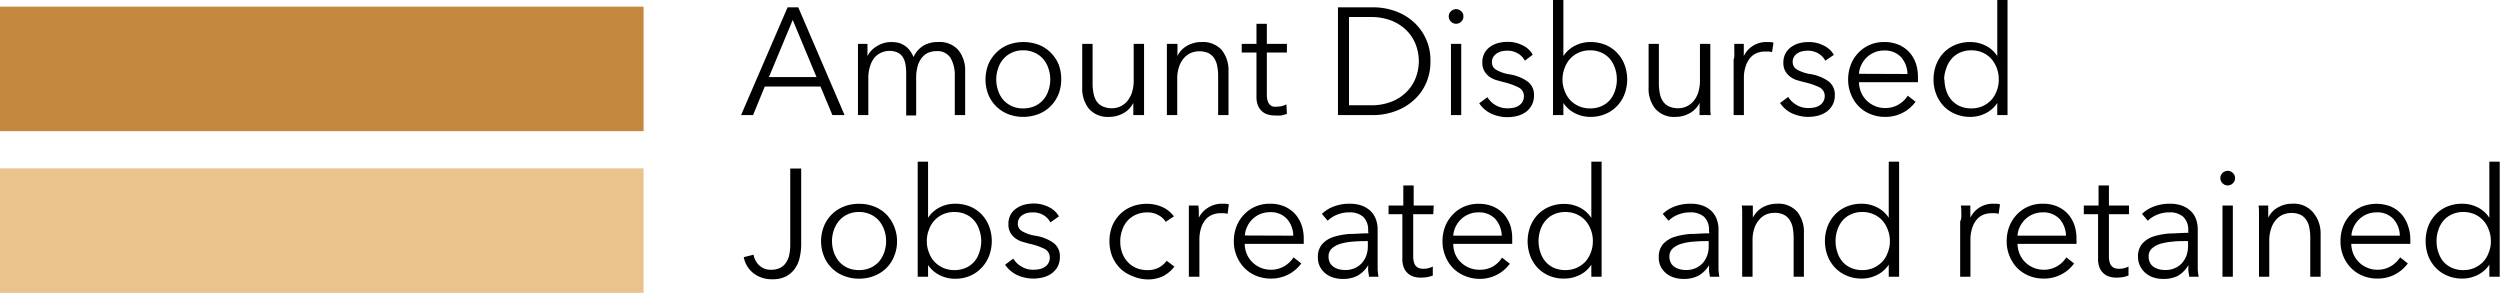
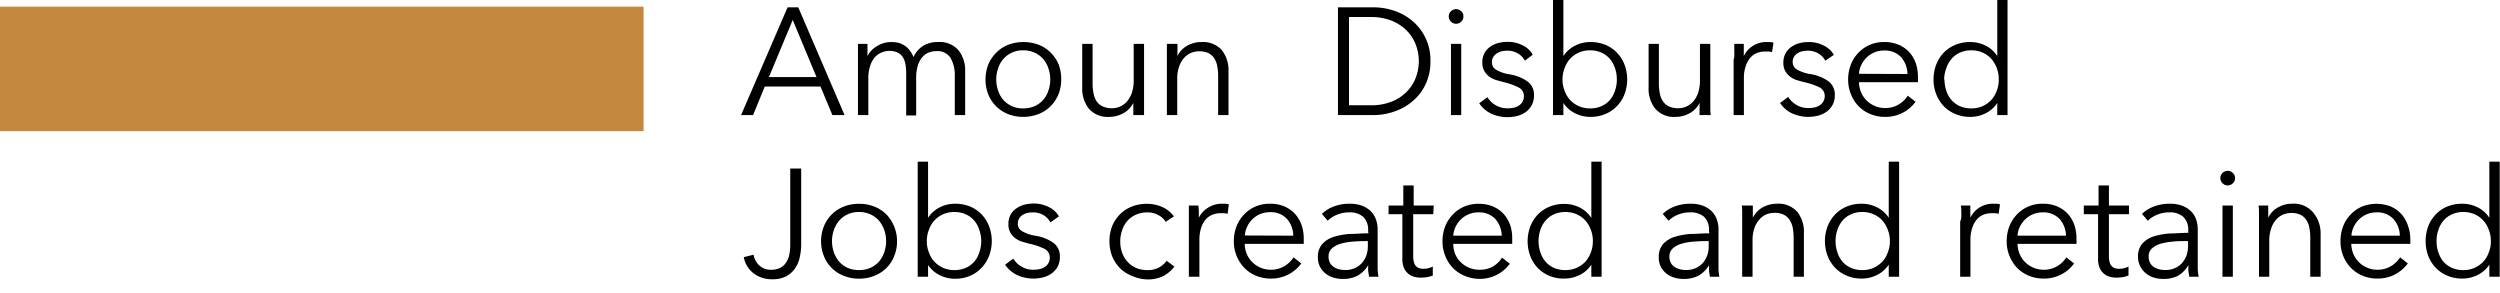
<svg xmlns="http://www.w3.org/2000/svg" viewBox="0 0 262.86 30.79">
  <defs>
    <style>.cls-1{fill:#c4883f;}.cls-2{fill:#eac38c;}</style>
  </defs>
  <g id="Layer_2" data-name="Layer 2">
    <g id="_1" data-name="1">
      <rect class="cls-1" x="27.29" y="-26.59" width="13.09" height="67.67" transform="translate(41.08 -26.59) rotate(90)" />
-       <rect class="cls-2" x="27.29" y="-9.59" width="13.09" height="67.67" transform="translate(58.08 -9.59) rotate(90)" />
      <path d="M79.18,12.1H77.92L82.81.77h1.12L88.8,12.1H87.52l-1.25-3H80.41Zm1.67-4h5l-2.5-6Z" />
      <path d="M92.26,4.82a2.79,2.79,0,0,1,1.48-.4,3.52,3.52,0,0,1,.63.06,2,2,0,0,1,.64.25,2.19,2.19,0,0,1,.58.49,2.87,2.87,0,0,1,.46.78,2.85,2.85,0,0,1,1-1.18,3,3,0,0,1,1.58-.4,2.62,2.62,0,0,1,2.13.84,3.37,3.37,0,0,1,.72,2.24v4.6h-1.09V8a3.63,3.63,0,0,0-.44-1.9,1.61,1.61,0,0,0-1.5-.72,2,2,0,0,0-1,.24,1.87,1.87,0,0,0-.65.63,2.6,2.6,0,0,0-.36.89,4.31,4.31,0,0,0-.11,1v4H95.28V7.73a5.92,5.92,0,0,0-.08-1A2.19,2.19,0,0,0,94.92,6a1.35,1.35,0,0,0-.55-.48,2.15,2.15,0,0,0-1.68,0A2.1,2.1,0,0,0,92,6a2.56,2.56,0,0,0-.5.91,3.92,3.92,0,0,0-.2,1.31V12.1H90.21V6.26c0-.21,0-.47,0-.79s0-.61,0-.86h1c0,.2,0,.42,0,.67s0,.45,0,.61h0A2.58,2.58,0,0,1,92.26,4.82Z" />
      <path d="M111.58,8.35a4.22,4.22,0,0,1-.29,1.57,3.85,3.85,0,0,1-.83,1.25,3.76,3.76,0,0,1-1.26.82A4.47,4.47,0,0,1,106,12a3.76,3.76,0,0,1-1.26-.82,3.85,3.85,0,0,1-.83-1.25,4.39,4.39,0,0,1,0-3.14,3.8,3.8,0,0,1,.83-1.24A3.64,3.64,0,0,1,106,4.71a4.61,4.61,0,0,1,3.22,0,3.64,3.64,0,0,1,1.26.83,3.8,3.8,0,0,1,.83,1.24A4.26,4.26,0,0,1,111.58,8.35Zm-1.15,0a3.46,3.46,0,0,0-.2-1.17,2.72,2.72,0,0,0-.57-1,2.48,2.48,0,0,0-.9-.65,2.8,2.8,0,0,0-1.18-.24,2.72,2.72,0,0,0-1.17.24,2.53,2.53,0,0,0-.89.65,2.72,2.72,0,0,0-.57,1,3.46,3.46,0,0,0-.2,1.17,3.52,3.52,0,0,0,.2,1.18,2.72,2.72,0,0,0,.57,1,2.64,2.64,0,0,0,.89.64,2.87,2.87,0,0,0,1.17.23,3,3,0,0,0,1.18-.23,2.58,2.58,0,0,0,.9-.64,2.72,2.72,0,0,0,.57-1A3.52,3.52,0,0,0,110.43,8.35Z" />
      <path d="M119.16,12.1c0-.21,0-.43,0-.68s0-.44,0-.6h0a2.52,2.52,0,0,1-1,1.06,3.07,3.07,0,0,1-1.52.41,2.63,2.63,0,0,1-2.14-.85,3.38,3.38,0,0,1-.71-2.24V4.61h1.09V8.75a5,5,0,0,0,.1,1.07,2.28,2.28,0,0,0,.32.83,1.55,1.55,0,0,0,.63.53,2.19,2.19,0,0,0,1,.2,2,2,0,0,0,.84-.18,2.1,2.1,0,0,0,.73-.54,2.74,2.74,0,0,0,.51-.91,3.92,3.92,0,0,0,.19-1.3V4.61h1.09v5.84c0,.2,0,.46,0,.78s0,.61,0,.87Z" />
      <path d="M123.8,4.61a6.34,6.34,0,0,1,0,.67c0,.25,0,.45,0,.61h0a2.49,2.49,0,0,1,1-1.07,3.06,3.06,0,0,1,1.52-.4,2.66,2.66,0,0,1,2.14.84,3.42,3.42,0,0,1,.71,2.24v4.6h-1.09V8a5.06,5.06,0,0,0-.1-1.07,2.23,2.23,0,0,0-.32-.82,1.65,1.65,0,0,0-.63-.54,2.39,2.39,0,0,0-1.82,0,2.1,2.1,0,0,0-.73.54,2.74,2.74,0,0,0-.51.91,3.94,3.94,0,0,0-.19,1.31V12.1h-1.09V6.26c0-.21,0-.47,0-.79s0-.61,0-.86Z" />
-       <path d="M135.31,5.52H133.2V9.89a2.25,2.25,0,0,0,.08.69.94.94,0,0,0,.23.42.82.82,0,0,0,.36.21,1.64,1.64,0,0,0,.45,0,2,2,0,0,0,.47-.06,2.07,2.07,0,0,0,.47-.18l.05,1a3.78,3.78,0,0,1-.6.17,4.83,4.83,0,0,1-.68,0,2.44,2.44,0,0,1-.64-.08,1.59,1.59,0,0,1-.63-.3,1.74,1.74,0,0,1-.47-.61,2.4,2.4,0,0,1-.18-1V5.52h-1.55V4.61h1.55V2.5h1.09V4.61h2.11Z" />
      <path d="M140.68.77h3.76a6.82,6.82,0,0,1,2.12.35,5.82,5.82,0,0,1,1.92,1.06,5.34,5.34,0,0,1,1.92,4.25,5.49,5.49,0,0,1-.53,2.48,5.31,5.31,0,0,1-1.39,1.77,5.82,5.82,0,0,1-1.92,1.06,6.56,6.56,0,0,1-2.12.36h-3.76Zm1.16,10.3h2.28a5.71,5.71,0,0,0,2.24-.4,4.42,4.42,0,0,0,1.57-1.05,4.2,4.2,0,0,0,.94-1.48,4.87,4.87,0,0,0,0-3.42,4.29,4.29,0,0,0-.94-1.48,4.7,4.7,0,0,0-1.57-1.05,5.89,5.89,0,0,0-2.24-.4h-2.28Z" />
      <path d="M153.87,1.73a.71.71,0,0,1-.24.55.75.75,0,0,1-1.06,0,.71.71,0,0,1-.24-.55.69.69,0,0,1,.24-.55.75.75,0,0,1,1.06,0A.69.69,0,0,1,153.87,1.73Zm-.23,10.37h-1.08V4.61h1.08Z" />
      <path d="M160.33,6.38a1.9,1.9,0,0,0-.73-.76,2.14,2.14,0,0,0-1.11-.29,2.76,2.76,0,0,0-.57.06,1.62,1.62,0,0,0-.52.21A1.41,1.41,0,0,0,157,6a1,1,0,0,0-.13.53.88.88,0,0,0,.43.8,4.1,4.1,0,0,0,1.36.48,4.45,4.45,0,0,1,2,.79,1.72,1.72,0,0,1,.63,1.4,2.13,2.13,0,0,1-.25,1.08,2.22,2.22,0,0,1-.64.72,2.77,2.77,0,0,1-.91.4,4.29,4.29,0,0,1-1,.12,4.11,4.11,0,0,1-1.65-.35,3.12,3.12,0,0,1-1.31-1.11l.86-.64a2.47,2.47,0,0,0,2.08,1.17,3.63,3.63,0,0,0,.67-.06,1.57,1.57,0,0,0,.56-.23,1.18,1.18,0,0,0,.39-.41,1.25,1.25,0,0,0,.14-.61,1,1,0,0,0-.57-.89A7.2,7.2,0,0,0,158,8.61l-.71-.2a2.7,2.7,0,0,1-.7-.35,2,2,0,0,1-.52-.59,1.69,1.69,0,0,1-.21-.88,2,2,0,0,1,.22-1,1.94,1.94,0,0,1,.6-.67,2.72,2.72,0,0,1,.86-.4,4.07,4.07,0,0,1,1-.12,3.42,3.42,0,0,1,1.52.35,2.37,2.37,0,0,1,1.1,1Z" />
      <path d="M164.38,10.83V12.1h-1.09V0h1.09V5.9h0a3.11,3.11,0,0,1,1.25-1.11,3.55,3.55,0,0,1,1.58-.37,4.11,4.11,0,0,1,1.6.3,3.57,3.57,0,0,1,1.21.83,3.75,3.75,0,0,1,.79,1.25,4.43,4.43,0,0,1,0,3.1,3.75,3.75,0,0,1-.79,1.25,3.57,3.57,0,0,1-1.21.83,3.94,3.94,0,0,1-1.6.31,3.55,3.55,0,0,1-1.58-.37,3.13,3.13,0,0,1-1.25-1.09ZM170,8.35a3.46,3.46,0,0,0-.19-1.17,2.84,2.84,0,0,0-.55-1,2.53,2.53,0,0,0-.89-.65,2.86,2.86,0,0,0-1.2-.24,2.91,2.91,0,0,0-1.15.23,2.68,2.68,0,0,0-.91.64,2.79,2.79,0,0,0-.6,1,3.15,3.15,0,0,0-.22,1.19,3.07,3.07,0,0,0,.22,1.19,2.79,2.79,0,0,0,.6,1,3,3,0,0,0,.91.63,2.91,2.91,0,0,0,1.15.23,3,3,0,0,0,1.2-.23,2.64,2.64,0,0,0,.89-.64,2.84,2.84,0,0,0,.55-1A3.52,3.52,0,0,0,170,8.35Z" />
      <path d="M178.7,12.1c0-.21,0-.43,0-.68s0-.44,0-.6h0a2.47,2.47,0,0,1-1,1.06,3,3,0,0,1-1.52.41,2.61,2.61,0,0,1-2.13-.85,3.33,3.33,0,0,1-.71-2.24V4.61h1.08V8.75a5.73,5.73,0,0,0,.1,1.07,2.13,2.13,0,0,0,.33.83,1.46,1.46,0,0,0,.62.53,2.21,2.21,0,0,0,1,.2,2.08,2.08,0,0,0,.84-.18,2.2,2.2,0,0,0,.73-.54,2.74,2.74,0,0,0,.51-.91,4.19,4.19,0,0,0,.19-1.3V4.61h1.09v5.84c0,.2,0,.46,0,.78s0,.61.05.87Z" />
      <path d="M182.35,5.47c0-.32,0-.61,0-.86h1c0,.2,0,.42,0,.67s0,.45,0,.61h0a2.61,2.61,0,0,1,2.4-1.47h.37a1.45,1.45,0,0,1,.35.07l-.15,1a1.19,1.19,0,0,0-.32-.07l-.45,0a2.19,2.19,0,0,0-.83.16,1.78,1.78,0,0,0-.69.5,2.54,2.54,0,0,0-.48.88,3.81,3.81,0,0,0-.19,1.29V12.1h-1.08V6.26C182.37,6.05,182.36,5.79,182.35,5.47Z" />
      <path d="M191.92,6.38a2,2,0,0,0-.73-.76,2.19,2.19,0,0,0-1.11-.29,2.78,2.78,0,0,0-.58.06,1.66,1.66,0,0,0-.51.21,1.16,1.16,0,0,0-.36.37,1,1,0,0,0-.14.53.9.9,0,0,0,.43.8,4.19,4.19,0,0,0,1.36.48,4.45,4.45,0,0,1,2,.79,1.7,1.7,0,0,1,.64,1.4,2.07,2.07,0,0,1-.9,1.8,2.81,2.81,0,0,1-.9.4,4.44,4.44,0,0,1-1,.12,4.18,4.18,0,0,1-1.65-.35,3.12,3.12,0,0,1-1.31-1.11l.86-.64a2.42,2.42,0,0,0,.85.83,2.33,2.33,0,0,0,1.23.34,3.74,3.74,0,0,0,.68-.06,1.65,1.65,0,0,0,.56-.23,1.15,1.15,0,0,0,.52-1,1,1,0,0,0-.56-.89,7.37,7.37,0,0,0-1.64-.55l-.72-.2a2.49,2.49,0,0,1-.69-.35,1.88,1.88,0,0,1-.53-.59,1.69,1.69,0,0,1-.21-.88,2,2,0,0,1,.23-1,1.94,1.94,0,0,1,.6-.67,2.66,2.66,0,0,1,.85-.4,4.07,4.07,0,0,1,1-.12,3.38,3.38,0,0,1,1.52.35,2.39,2.39,0,0,1,1.11,1Z" />
      <path d="M201.66,8.13v.24c0,.08,0,.17,0,.27h-6.2a2.91,2.91,0,0,0,.22,1.06,2.66,2.66,0,0,0,.58.86,2.74,2.74,0,0,0,1.93.8,2.71,2.71,0,0,0,1.47-.39,2.8,2.8,0,0,0,.93-.91l.82.64a3.89,3.89,0,0,1-3.22,1.59,3.92,3.92,0,0,1-1.54-.3,3.63,3.63,0,0,1-1.23-.82,3.77,3.77,0,0,1-.8-1.25,4,4,0,0,1-.3-1.57,4.26,4.26,0,0,1,.29-1.57,3.73,3.73,0,0,1,.8-1.24,3.59,3.59,0,0,1,1.2-.83,3.67,3.67,0,0,1,1.49-.29,3.79,3.79,0,0,1,1.55.29,3.31,3.31,0,0,1,1.12.8,3.54,3.54,0,0,1,.68,1.18A4.53,4.53,0,0,1,201.66,8.13Zm-1.1-.35A2.77,2.77,0,0,0,199.88,6a2.34,2.34,0,0,0-1.8-.69,2.56,2.56,0,0,0-1,.2,2.66,2.66,0,0,0-.82.54,2.77,2.77,0,0,0-.56.79,2.46,2.46,0,0,0-.24.92Z" />
      <path d="M210,10.83a3.1,3.1,0,0,1-1.24,1.09,3.6,3.6,0,0,1-1.59.37,3.89,3.89,0,0,1-1.59-.31,3.62,3.62,0,0,1-1.22-.83,3.89,3.89,0,0,1-.78-1.25,4.15,4.15,0,0,1-.28-1.55,4.18,4.18,0,0,1,.28-1.55,3.89,3.89,0,0,1,.78-1.25,3.62,3.62,0,0,1,1.22-.83,4.06,4.06,0,0,1,1.59-.3,3.6,3.6,0,0,1,1.59.37A3.08,3.08,0,0,1,210,5.9h0V0h1.08V12.1H210V10.83Zm-5.55-2.48a3.79,3.79,0,0,0,.19,1.18,2.86,2.86,0,0,0,.56,1,2.6,2.6,0,0,0,.88.64,3.09,3.09,0,0,0,1.2.23,3,3,0,0,0,1.16-.23,3.08,3.08,0,0,0,.91-.63,3.12,3.12,0,0,0,.6-1,3.27,3.27,0,0,0,.21-1.19,3.35,3.35,0,0,0-.21-1.19,3.12,3.12,0,0,0-.6-1,2.78,2.78,0,0,0-.91-.64,3,3,0,0,0-1.16-.23,2.92,2.92,0,0,0-1.2.24,2.49,2.49,0,0,0-.88.65,2.86,2.86,0,0,0-.56,1A3.73,3.73,0,0,0,204.41,8.35Z" />
      <path d="M79.23,26.78a2,2,0,0,0,.6,1.12,1.68,1.68,0,0,0,1.24.46,2,2,0,0,0,1-.22,1.62,1.62,0,0,0,.61-.58,2.23,2.23,0,0,0,.32-.84,5.18,5.18,0,0,0,.09-1v-8h1.15v8.06A6.32,6.32,0,0,1,84.1,27a3.2,3.2,0,0,1-.46,1.15,2.66,2.66,0,0,1-.92.87,3,3,0,0,1-1.52.34,3.07,3.07,0,0,1-2-.65,2.81,2.81,0,0,1-1-1.67Z" />
      <path d="M94.32,25.35a4,4,0,0,1-.3,1.57A3.63,3.63,0,0,1,91.93,29a4.23,4.23,0,0,1-1.61.3,4.18,4.18,0,0,1-1.6-.3,3.63,3.63,0,0,1-2.09-2.07,4.26,4.26,0,0,1,0-3.14,3.78,3.78,0,0,1,.82-1.24,3.68,3.68,0,0,1,1.27-.83,4.18,4.18,0,0,1,1.6-.29,4.23,4.23,0,0,1,1.61.29,3.68,3.68,0,0,1,1.27.83A3.78,3.78,0,0,1,94,23.78,4.07,4.07,0,0,1,94.32,25.35Zm-1.15,0a3.46,3.46,0,0,0-.2-1.17,3.06,3.06,0,0,0-.57-1,2.67,2.67,0,0,0-.9-.65,2.83,2.83,0,0,0-1.18-.24,2.8,2.8,0,0,0-1.18.24,2.63,2.63,0,0,0-.89.65,3.06,3.06,0,0,0-.57,1,3.46,3.46,0,0,0-.2,1.17,3.52,3.52,0,0,0,.2,1.18,3.06,3.06,0,0,0,.57,1,2.74,2.74,0,0,0,.89.64,3,3,0,0,0,1.18.23,3,3,0,0,0,1.18-.23,2.78,2.78,0,0,0,.9-.64,3.06,3.06,0,0,0,.57-1A3.52,3.52,0,0,0,93.17,25.35Z" />
      <path d="M97.58,27.83V29.1H96.49V17h1.09v5.9h0a3.11,3.11,0,0,1,1.25-1.11,3.55,3.55,0,0,1,1.58-.37,4.11,4.11,0,0,1,1.6.3,3.57,3.57,0,0,1,1.21.83A3.75,3.75,0,0,1,104,23.8a4.43,4.43,0,0,1,0,3.1,3.75,3.75,0,0,1-.79,1.25A3.57,3.57,0,0,1,102,29a3.94,3.94,0,0,1-1.6.31,3.55,3.55,0,0,1-1.58-.37,3.13,3.13,0,0,1-1.25-1.09Zm5.59-2.48a3.46,3.46,0,0,0-.2-1.17,2.68,2.68,0,0,0-.55-1,2.45,2.45,0,0,0-.89-.65,2.86,2.86,0,0,0-1.2-.24,2.91,2.91,0,0,0-1.15.23,2.68,2.68,0,0,0-.91.64,2.79,2.79,0,0,0-.6,1,3.15,3.15,0,0,0-.22,1.19,3.07,3.07,0,0,0,.22,1.19,2.79,2.79,0,0,0,.6,1,3,3,0,0,0,.91.63,2.91,2.91,0,0,0,1.15.23,3,3,0,0,0,1.2-.23,2.54,2.54,0,0,0,.89-.64,2.68,2.68,0,0,0,.55-1A3.52,3.52,0,0,0,103.17,25.35Z" />
      <path d="M110.44,23.38a1.94,1.94,0,0,0-.72-.76,2.2,2.2,0,0,0-1.12-.29,2.76,2.76,0,0,0-.57.06,1.66,1.66,0,0,0-.51.21,1.16,1.16,0,0,0-.36.37,1,1,0,0,0-.14.53.88.88,0,0,0,.43.8,4.1,4.1,0,0,0,1.36.48,4.45,4.45,0,0,1,2,.79,1.72,1.72,0,0,1,.63,1.4,2.24,2.24,0,0,1-.24,1.08,2.37,2.37,0,0,1-.65.72,2.77,2.77,0,0,1-.91.4,4.29,4.29,0,0,1-1,.12,4.11,4.11,0,0,1-1.65-.35,3.12,3.12,0,0,1-1.31-1.11l.86-.64a2.34,2.34,0,0,0,.85.83,2.28,2.28,0,0,0,1.23.34,3.55,3.55,0,0,0,.67-.06,1.57,1.57,0,0,0,.56-.23,1.18,1.18,0,0,0,.39-.41,1.25,1.25,0,0,0,.14-.61,1,1,0,0,0-.57-.89,7,7,0,0,0-1.64-.55l-.71-.2a2.49,2.49,0,0,1-.69-.35,1.88,1.88,0,0,1-.53-.59,1.69,1.69,0,0,1-.21-.88,2,2,0,0,1,.22-1,1.94,1.94,0,0,1,.6-.67,2.72,2.72,0,0,1,.86-.4,4.07,4.07,0,0,1,1-.12,3.38,3.38,0,0,1,1.52.35,2.44,2.44,0,0,1,1.11,1Z" />
      <path d="M122.57,23.32a2,2,0,0,0-.79-.71,2.31,2.31,0,0,0-1.13-.28,3,3,0,0,0-1.18.23,2.68,2.68,0,0,0-.91.64,2.72,2.72,0,0,0-.57,1,3.34,3.34,0,0,0-.2,1.19,3.31,3.31,0,0,0,.2,1.19,2.77,2.77,0,0,0,.57.95,2.64,2.64,0,0,0,.89.64,3,3,0,0,0,1.19.23,2.49,2.49,0,0,0,1.21-.27,2.56,2.56,0,0,0,.82-.71l.81.61a3.6,3.6,0,0,1-1.17,1,3.74,3.74,0,0,1-1.67.35A4.33,4.33,0,0,1,119,29a3.76,3.76,0,0,1-1.26-.82,4,4,0,0,1-.81-1.25,4.54,4.54,0,0,1,0-3.14,3.92,3.92,0,0,1,.81-1.24,3.64,3.64,0,0,1,1.26-.83,4.33,4.33,0,0,1,1.65-.29,4,4,0,0,1,1.52.32,3.06,3.06,0,0,1,1.26,1Z" />
      <path d="M125,22.47c0-.32,0-.61,0-.86h1a6.34,6.34,0,0,1,.05.67c0,.25,0,.45,0,.61h0a2.6,2.6,0,0,1,1-1.07,2.65,2.65,0,0,1,1.44-.4h.38a1.47,1.47,0,0,1,.34.07l-.14,1a1.3,1.3,0,0,0-.32-.07l-.45,0a2.12,2.12,0,0,0-.83.16,1.81,1.81,0,0,0-.7.5,2.54,2.54,0,0,0-.48.88,4.1,4.1,0,0,0-.18,1.29V29.1H125V23.26C125,23.05,125,22.79,125,22.47Z" />
      <path d="M137.08,25.13v.24a2.62,2.62,0,0,1,0,.27h-6.21a2.91,2.91,0,0,0,.22,1.06,2.66,2.66,0,0,0,.58.86,2.74,2.74,0,0,0,1.94.8,2.68,2.68,0,0,0,1.46-.39,2.93,2.93,0,0,0,.94-.91l.81.64a3.89,3.89,0,0,1-3.21,1.59,4,4,0,0,1-1.55-.3,3.69,3.69,0,0,1-1.22-.82,4,4,0,0,1-.81-1.25,4,4,0,0,1-.3-1.57,4.26,4.26,0,0,1,.29-1.57,3.73,3.73,0,0,1,.8-1.24,3.59,3.59,0,0,1,1.2-.83,3.7,3.7,0,0,1,1.49-.29,3.76,3.76,0,0,1,1.55.29,3.31,3.31,0,0,1,1.12.8,3.38,3.38,0,0,1,.68,1.18A4.26,4.26,0,0,1,137.08,25.13Zm-1.1-.35A2.72,2.72,0,0,0,135.3,23a2.31,2.31,0,0,0-1.8-.69,2.6,2.6,0,0,0-1,.2,2.5,2.5,0,0,0-.81.54,2.42,2.42,0,0,0-.56.79,2.46,2.46,0,0,0-.24.92Z" />
      <path d="M143.85,24.25a1.9,1.9,0,0,0-.51-1.45,2.15,2.15,0,0,0-1.49-.47,3.24,3.24,0,0,0-1.25.24,2.88,2.88,0,0,0-1,.64l-.61-.72a3.59,3.59,0,0,1,1.22-.77,4.67,4.67,0,0,1,1.72-.3,3.79,3.79,0,0,1,1.14.16,2.8,2.8,0,0,1,.93.51,2.26,2.26,0,0,1,.62.85,3,3,0,0,1,.23,1.2v3.28c0,.28,0,.58,0,.89a7,7,0,0,0,.09.79h-1c0-.18-.06-.38-.08-.6s0-.42,0-.62h0A3.11,3.11,0,0,1,142.72,29a3.39,3.39,0,0,1-1.56.33,3.45,3.45,0,0,1-.88-.12,2.33,2.33,0,0,1-.84-.4,2.22,2.22,0,0,1-.62-.7,2.05,2.05,0,0,1-.25-1.06,2,2,0,0,1,.44-1.37,2.66,2.66,0,0,1,1.18-.76,7.26,7.26,0,0,1,1.69-.32c.63,0,1.29-.07,2-.07Zm-.32,1.1q-.67,0-1.35.06a6.28,6.28,0,0,0-1.23.22,2.4,2.4,0,0,0-.91.49,1.11,1.11,0,0,0-.35.85,1.38,1.38,0,0,0,.15.67,1.33,1.33,0,0,0,.41.44,1.81,1.81,0,0,0,.57.24,2.7,2.7,0,0,0,.63.07,2.4,2.4,0,0,0,1-.2,2.25,2.25,0,0,0,.75-.54,2.41,2.41,0,0,0,.46-.79,2.75,2.75,0,0,0,.16-.95v-.56Z" />
      <path d="M150.7,22.52h-2.11v4.37a2.25,2.25,0,0,0,.08.69.94.94,0,0,0,.23.42.82.82,0,0,0,.36.21,1.64,1.64,0,0,0,.45.05,2,2,0,0,0,.47-.06,1.91,1.91,0,0,0,.47-.18l0,.95a3.78,3.78,0,0,1-.6.17,4.72,4.72,0,0,1-.68.05,2.44,2.44,0,0,1-.64-.08,1.55,1.55,0,0,1-.62-.3,1.65,1.65,0,0,1-.48-.61,2.4,2.4,0,0,1-.18-1V22.52H146v-.91h1.55V19.5h1.09v2.11h2.11Z" />
      <path d="M159,25.13v.24c0,.08,0,.17,0,.27h-6.2A2.91,2.91,0,0,0,153,26.7a2.66,2.66,0,0,0,.58.86,2.74,2.74,0,0,0,1.93.8A2.69,2.69,0,0,0,157,28a2.8,2.8,0,0,0,.93-.91l.82.64a3.89,3.89,0,0,1-3.22,1.59A3.92,3.92,0,0,1,154,29a3.63,3.63,0,0,1-1.23-.82,3.77,3.77,0,0,1-.8-1.25,4,4,0,0,1-.3-1.57,4.26,4.26,0,0,1,.29-1.57,3.73,3.73,0,0,1,.8-1.24,3.59,3.59,0,0,1,1.2-.83,3.67,3.67,0,0,1,1.49-.29,3.79,3.79,0,0,1,1.55.29,3.31,3.31,0,0,1,1.12.8,3.54,3.54,0,0,1,.68,1.18A4.53,4.53,0,0,1,159,25.13Zm-1.1-.35a2.77,2.77,0,0,0-.68-1.76,2.34,2.34,0,0,0-1.8-.69,2.56,2.56,0,0,0-1,.2,2.66,2.66,0,0,0-.82.54,2.77,2.77,0,0,0-.56.79,2.46,2.46,0,0,0-.24.92Z" />
      <path d="M167.32,27.83a3.1,3.1,0,0,1-1.24,1.09,3.6,3.6,0,0,1-1.59.37A3.89,3.89,0,0,1,162.9,29a3.72,3.72,0,0,1-1.22-.83,3.89,3.89,0,0,1-.78-1.25,4.43,4.43,0,0,1,0-3.1,3.89,3.89,0,0,1,.78-1.25,3.72,3.72,0,0,1,1.22-.83,4.06,4.06,0,0,1,1.59-.3,3.6,3.6,0,0,1,1.59.37,3.08,3.08,0,0,1,1.24,1.11h0V17h1.08V29.1h-1.08V27.83Zm-5.55-2.48a3.79,3.79,0,0,0,.19,1.18,2.86,2.86,0,0,0,.56,1,2.6,2.6,0,0,0,.88.64,3.09,3.09,0,0,0,1.2.23,3,3,0,0,0,1.16-.23,3.08,3.08,0,0,0,.91-.63,3.12,3.12,0,0,0,.6-1,3.27,3.27,0,0,0,.21-1.19,3.35,3.35,0,0,0-.21-1.19,3.12,3.12,0,0,0-.6-1,2.78,2.78,0,0,0-.91-.64,3,3,0,0,0-1.16-.23,2.92,2.92,0,0,0-1.2.24,2.49,2.49,0,0,0-.88.65,2.86,2.86,0,0,0-.56,1A3.73,3.73,0,0,0,161.77,25.35Z" />
      <path d="M179.69,24.25a1.9,1.9,0,0,0-.51-1.45,2.15,2.15,0,0,0-1.49-.47,3.24,3.24,0,0,0-1.25.24,2.88,2.88,0,0,0-1,.64l-.61-.72a3.59,3.59,0,0,1,1.22-.77,4.67,4.67,0,0,1,1.72-.3,3.79,3.79,0,0,1,1.14.16,2.8,2.8,0,0,1,.93.51,2.26,2.26,0,0,1,.62.85,3,3,0,0,1,.23,1.2v3.28c0,.28,0,.58,0,.89a7,7,0,0,0,.09.79h-1c0-.18-.06-.38-.08-.6s0-.42,0-.62h0A3.11,3.11,0,0,1,178.56,29a3.39,3.39,0,0,1-1.56.33,3.45,3.45,0,0,1-.88-.12,2.33,2.33,0,0,1-.84-.4,2.1,2.1,0,0,1-.62-.7,2.05,2.05,0,0,1-.25-1.06,2,2,0,0,1,.44-1.37,2.66,2.66,0,0,1,1.18-.76,7.26,7.26,0,0,1,1.69-.32c.63,0,1.29-.07,2-.07Zm-.32,1.1q-.68,0-1.35.06a6.28,6.28,0,0,0-1.23.22,2.4,2.4,0,0,0-.91.49,1.11,1.11,0,0,0-.35.85,1.38,1.38,0,0,0,.15.67,1.24,1.24,0,0,0,.41.44,1.81,1.81,0,0,0,.57.24,2.7,2.7,0,0,0,.63.07,2.4,2.4,0,0,0,1-.2,2.25,2.25,0,0,0,.75-.54,2.41,2.41,0,0,0,.46-.79,2.75,2.75,0,0,0,.16-.95v-.56Z" />
      <path d="M184.3,21.61c0,.2,0,.42,0,.67s0,.45,0,.61h0a2.6,2.6,0,0,1,1-1.07,3.1,3.1,0,0,1,1.53-.4,2.64,2.64,0,0,1,2.13.84,3.36,3.36,0,0,1,.71,2.24v4.6h-1.08V25a5.81,5.81,0,0,0-.1-1.07,2.24,2.24,0,0,0-.33-.82,1.55,1.55,0,0,0-.62-.54,2.21,2.21,0,0,0-1-.19,2.25,2.25,0,0,0-.84.17,2.07,2.07,0,0,0-.72.54,2.59,2.59,0,0,0-.52.91,3.94,3.94,0,0,0-.19,1.31V29.1h-1.09V23.26c0-.21,0-.47,0-.79s0-.61-.05-.86Z" />
      <path d="M198.59,27.83a3.13,3.13,0,0,1-1.25,1.09,3.55,3.55,0,0,1-1.58.37,3.94,3.94,0,0,1-1.6-.31,3.57,3.57,0,0,1-1.21-.83,3.75,3.75,0,0,1-.79-1.25,4.43,4.43,0,0,1,0-3.1,3.75,3.75,0,0,1,.79-1.25,3.57,3.57,0,0,1,1.21-.83,4.11,4.11,0,0,1,1.6-.3,3.55,3.55,0,0,1,1.58.37,3.11,3.11,0,0,1,1.25,1.11h0V17h1.09V29.1h-1.09V27.83ZM193,25.35a3.52,3.52,0,0,0,.19,1.18,2.84,2.84,0,0,0,.55,1,2.64,2.64,0,0,0,.89.64,3,3,0,0,0,1.2.23,2.91,2.91,0,0,0,1.15-.23,3,3,0,0,0,.91-.63,2.79,2.79,0,0,0,.6-1,3.07,3.07,0,0,0,.22-1.19,3.15,3.15,0,0,0-.22-1.19,2.79,2.79,0,0,0-.6-1,2.68,2.68,0,0,0-.91-.64,2.91,2.91,0,0,0-1.15-.23,2.86,2.86,0,0,0-1.2.24,2.53,2.53,0,0,0-.89.65,2.84,2.84,0,0,0-.55,1A3.46,3.46,0,0,0,193,25.35Z" />
      <path d="M206.22,22.47c0-.32,0-.61-.05-.86h1c0,.2,0,.42,0,.67s0,.45,0,.61h0a2.61,2.61,0,0,1,2.4-1.47h.37a1.45,1.45,0,0,1,.35.07l-.15,1a1.19,1.19,0,0,0-.32-.07,3.4,3.4,0,0,0-.45,0,2.19,2.19,0,0,0-.83.16,1.78,1.78,0,0,0-.69.5,2.54,2.54,0,0,0-.48.88,3.81,3.81,0,0,0-.19,1.29V29.1h-1.08V23.26C206.24,23.05,206.23,22.79,206.22,22.47Z" />
      <path d="M218.33,25.13v.24a1.32,1.32,0,0,1,0,.27h-6.2a2.91,2.91,0,0,0,.22,1.06,2.66,2.66,0,0,0,.58.86,2.74,2.74,0,0,0,1.93.8,2.69,2.69,0,0,0,1.47-.39,2.8,2.8,0,0,0,.93-.91l.82.64a3.89,3.89,0,0,1-3.22,1.59,3.92,3.92,0,0,1-1.54-.3,3.74,3.74,0,0,1-1.23-.82,3.77,3.77,0,0,1-.8-1.25,4,4,0,0,1-.3-1.57,4.26,4.26,0,0,1,.29-1.57,3.73,3.73,0,0,1,.8-1.24,3.59,3.59,0,0,1,1.2-.83,3.67,3.67,0,0,1,1.49-.29,3.79,3.79,0,0,1,1.55.29,3.31,3.31,0,0,1,1.12.8,3.54,3.54,0,0,1,.68,1.18A4.53,4.53,0,0,1,218.33,25.13Zm-1.1-.35a2.77,2.77,0,0,0-.68-1.76,2.33,2.33,0,0,0-1.8-.69,2.56,2.56,0,0,0-1,.2,2.66,2.66,0,0,0-.82.54,2.77,2.77,0,0,0-.56.79,2.46,2.46,0,0,0-.24.92Z" />
      <path d="M223.85,22.52h-2.11v4.37a2.25,2.25,0,0,0,.08.69.94.94,0,0,0,.23.42.82.82,0,0,0,.36.21,1.64,1.64,0,0,0,.45.05,2,2,0,0,0,.47-.06,1.91,1.91,0,0,0,.47-.18l0,.95a3.78,3.78,0,0,1-.6.17,4.72,4.72,0,0,1-.68.05,2.44,2.44,0,0,1-.64-.08,1.55,1.55,0,0,1-.62-.3,1.65,1.65,0,0,1-.48-.61,2.4,2.4,0,0,1-.18-1V22.52H219.1v-.91h1.55V19.5h1.09v2.11h2.11Z" />
      <path d="M230.08,24.25a1.9,1.9,0,0,0-.52-1.45,2.12,2.12,0,0,0-1.48-.47,3.2,3.2,0,0,0-1.25.24,2.92,2.92,0,0,0-1,.64l-.61-.72a3.55,3.55,0,0,1,1.23-.77,4.63,4.63,0,0,1,1.72-.3,3.77,3.77,0,0,1,1.13.16,2.71,2.71,0,0,1,.93.51,2.18,2.18,0,0,1,.63.85,3.13,3.13,0,0,1,.22,1.2v3.28c0,.28,0,.58,0,.89a5.12,5.12,0,0,0,.1.79h-1c0-.18-.06-.38-.08-.6s0-.42,0-.62h0A3.18,3.18,0,0,1,229,29a3.42,3.42,0,0,1-1.56.33,3.46,3.46,0,0,1-.89-.12,2.37,2.37,0,0,1-.83-.4,2.25,2.25,0,0,1-.63-.7A2.16,2.16,0,0,1,224.8,27a2,2,0,0,1,.44-1.37,2.62,2.62,0,0,1,1.17-.76,7.26,7.26,0,0,1,1.69-.32c.63,0,1.29-.07,2-.07Zm-.32,1.1c-.45,0-.9,0-1.36.06a6.28,6.28,0,0,0-1.23.22,2.28,2.28,0,0,0-.9.49,1.07,1.07,0,0,0-.35.85,1.38,1.38,0,0,0,.15.67,1.21,1.21,0,0,0,.4.44,2,2,0,0,0,.57.24,2.73,2.73,0,0,0,.64.07,2.38,2.38,0,0,0,1-.2,2.07,2.07,0,0,0,.75-.54,2.63,2.63,0,0,0,.47-.79,3,3,0,0,0,.16-.95v-.56Z" />
      <path d="M235,18.73a.71.71,0,0,1-.24.55.75.75,0,0,1-1.06,0,.71.71,0,0,1-.24-.55.69.69,0,0,1,.24-.55.75.75,0,0,1,1.06,0A.69.69,0,0,1,235,18.73Zm-.23,10.37h-1.09V21.61h1.09Z" />
      <path d="M238.49,21.61c0,.2,0,.42,0,.67s0,.45,0,.61h0a2.49,2.49,0,0,1,1-1.07,3,3,0,0,1,1.52-.4,2.62,2.62,0,0,1,2.13.84A3.37,3.37,0,0,1,244,24.5v4.6h-1.09V25a5.06,5.06,0,0,0-.1-1.07,2.08,2.08,0,0,0-.33-.82,1.55,1.55,0,0,0-.62-.54,2.39,2.39,0,0,0-1.82,0,2,2,0,0,0-.73.54,2.57,2.57,0,0,0-.51.91,3.92,3.92,0,0,0-.2,1.31V29.1h-1.08V23.26c0-.21,0-.47,0-.79s0-.61-.05-.86Z" />
      <path d="M253.43,25.13v.24a2.62,2.62,0,0,1,0,.27h-6.21a3.13,3.13,0,0,0,.22,1.06,2.83,2.83,0,0,0,.58.86,2.6,2.6,0,0,0,.87.58,2.53,2.53,0,0,0,1.07.22,2.68,2.68,0,0,0,1.46-.39,2.93,2.93,0,0,0,.94-.91l.81.64a4,4,0,0,1-1.48,1.22,4,4,0,0,1-1.73.37,4,4,0,0,1-1.55-.3,3.69,3.69,0,0,1-1.22-.82,4,4,0,0,1-.81-1.25,4,4,0,0,1-.29-1.57,4.25,4.25,0,0,1,.28-1.57,3.73,3.73,0,0,1,.8-1.24,3.59,3.59,0,0,1,1.2-.83,4.13,4.13,0,0,1,3,0,3.31,3.31,0,0,1,1.12.8,3.38,3.38,0,0,1,.68,1.18A4.26,4.26,0,0,1,253.43,25.13Zm-1.1-.35a2.72,2.72,0,0,0-.68-1.76,2.31,2.31,0,0,0-1.8-.69,2.6,2.6,0,0,0-1,.2,2.5,2.5,0,0,0-.81.54,2.58,2.58,0,0,0-.56.79,2.46,2.46,0,0,0-.24.92Z" />
      <path d="M261.74,27.83a3.13,3.13,0,0,1-1.25,1.09,3.55,3.55,0,0,1-1.58.37,3.94,3.94,0,0,1-1.6-.31,3.57,3.57,0,0,1-1.21-.83,3.75,3.75,0,0,1-.79-1.25,4.58,4.58,0,0,1,0-3.1,3.75,3.75,0,0,1,.79-1.25,3.57,3.57,0,0,1,1.21-.83,4.11,4.11,0,0,1,1.6-.3,3.55,3.55,0,0,1,1.58.37,3.11,3.11,0,0,1,1.25,1.11h0V17h1.09V29.1h-1.09V27.83Zm-5.55-2.48a3.52,3.52,0,0,0,.19,1.18,2.84,2.84,0,0,0,.55,1,2.64,2.64,0,0,0,.89.64,3,3,0,0,0,1.2.23,2.91,2.91,0,0,0,1.15-.23,3,3,0,0,0,.91-.63,2.79,2.79,0,0,0,.6-1,3.07,3.07,0,0,0,.22-1.19,3.15,3.15,0,0,0-.22-1.19,2.79,2.79,0,0,0-.6-1,2.68,2.68,0,0,0-.91-.64,2.91,2.91,0,0,0-1.15-.23,2.86,2.86,0,0,0-1.2.24,2.53,2.53,0,0,0-.89.65,2.84,2.84,0,0,0-.55,1A3.46,3.46,0,0,0,256.19,25.35Z" />
    </g>
  </g>
</svg>